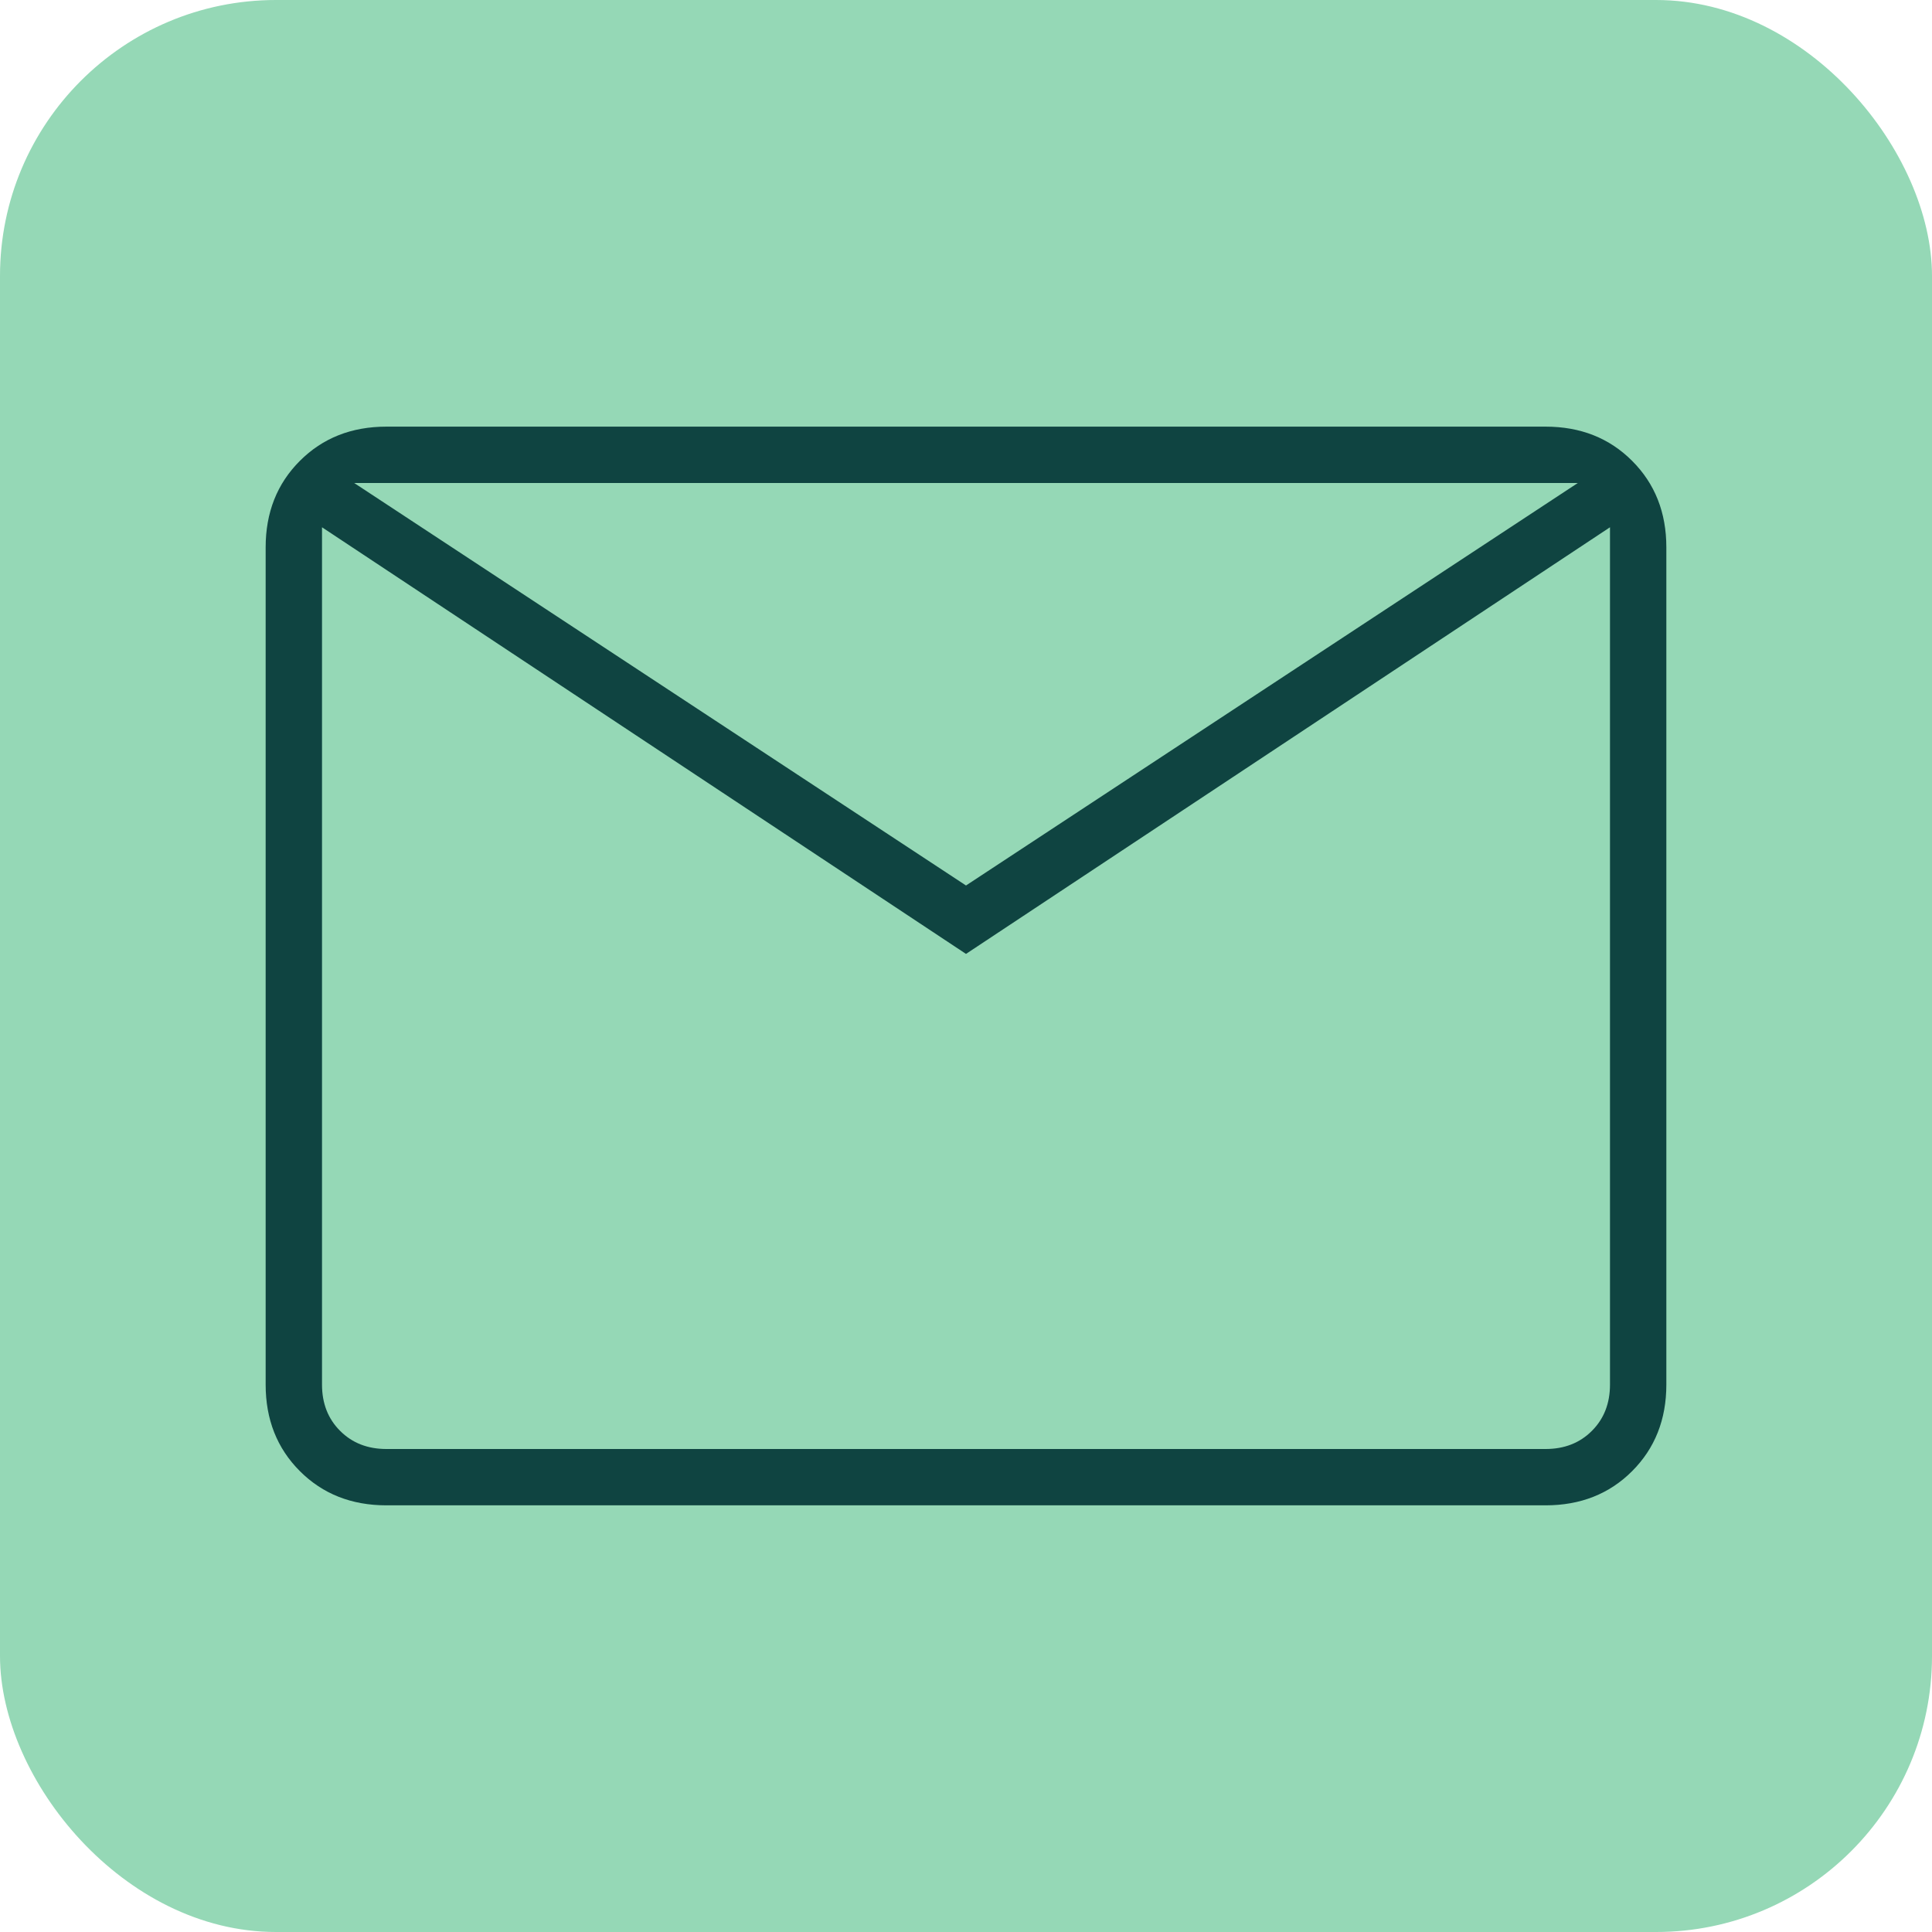
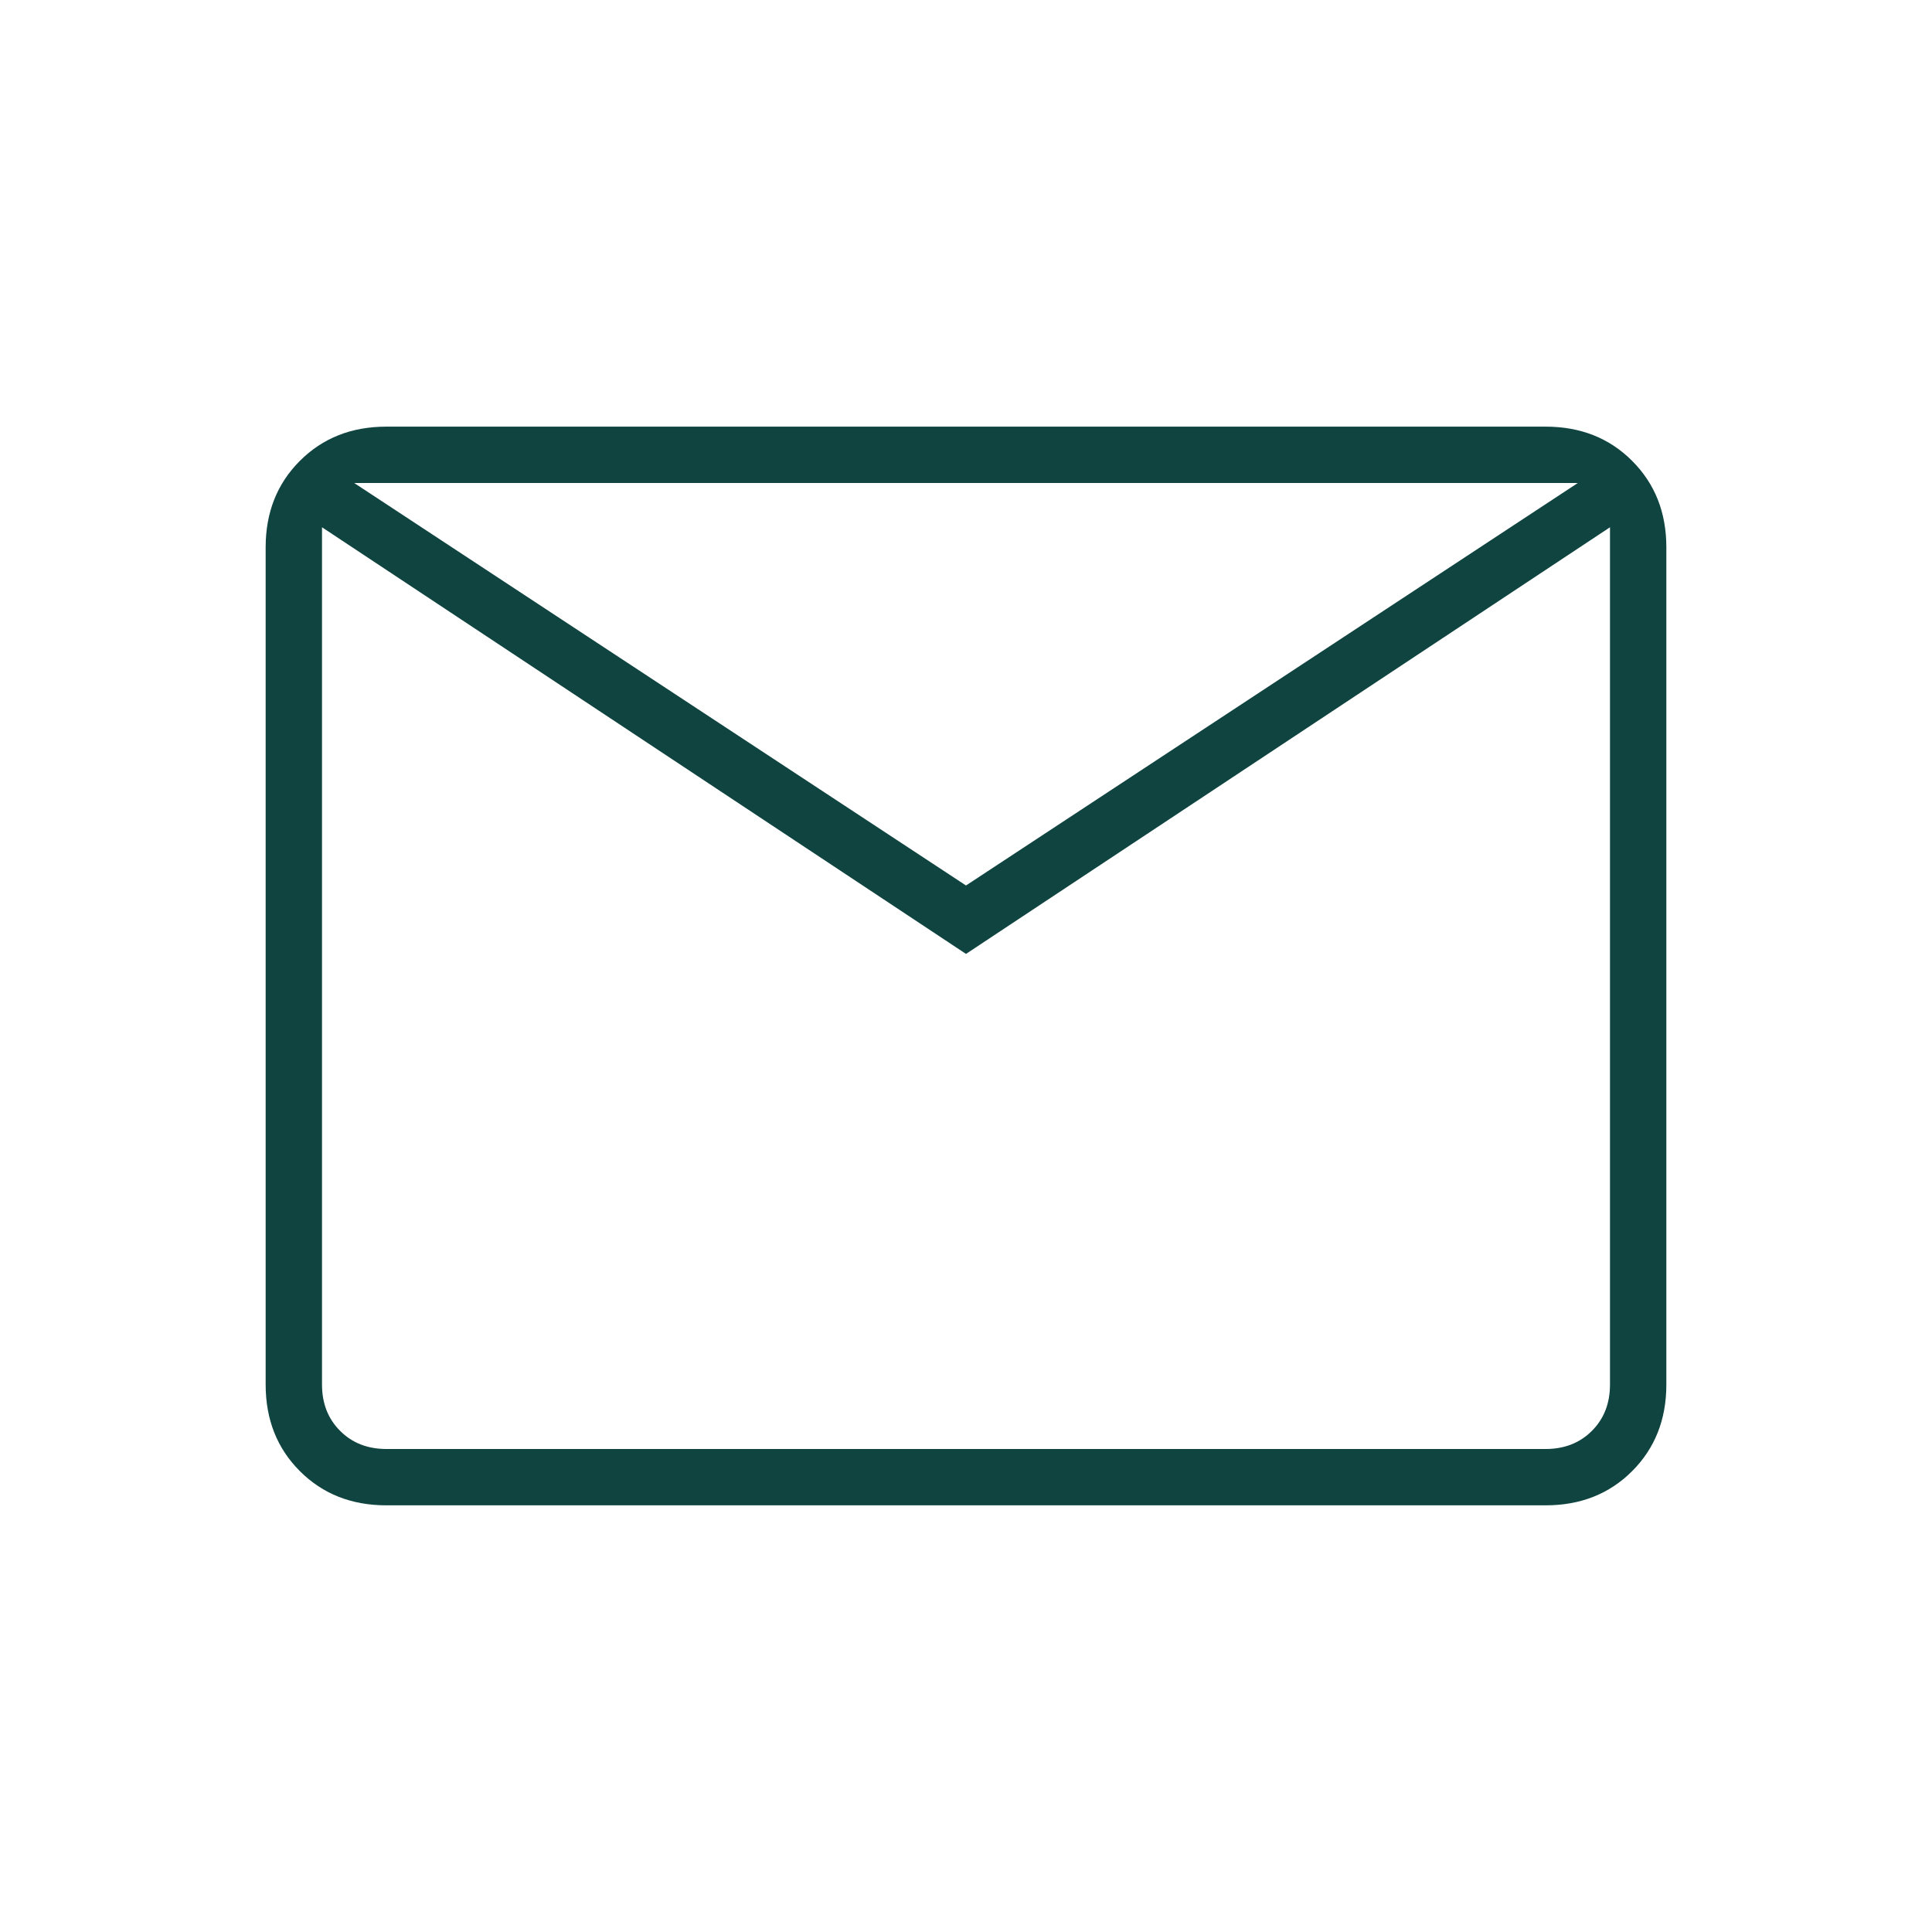
<svg xmlns="http://www.w3.org/2000/svg" width="70" height="70" viewBox="0 0 70 70" fill="none">
-   <rect width="70" height="70" rx="10" fill="#95D8B6" />
  <path d="M14 54.541C12.736 54.541 11.691 54.128 10.865 53.302C10.038 52.475 9.625 51.43 9.625 50.166V19.833C9.625 18.569 10.038 17.524 10.865 16.698C11.691 15.871 12.736 15.458 14 15.458H56C57.264 15.458 58.309 15.871 59.135 16.698C59.962 17.524 60.375 18.569 60.375 19.833V50.166C60.375 51.43 59.962 52.475 59.135 53.302C58.309 54.128 57.264 54.541 56 54.541H14ZM35 34.562L11.667 19.104V50.166C11.667 50.847 11.885 51.406 12.323 51.843C12.76 52.281 13.319 52.5 14 52.5H56C56.681 52.5 57.24 52.281 57.677 51.843C58.115 51.406 58.333 50.847 58.333 50.166V19.104L35 34.562ZM35 32.083L57.167 17.5H12.833L35 32.083ZM11.667 19.104V17.5V50.166C11.667 50.847 11.885 51.406 12.323 51.843C12.76 52.281 13.319 52.5 14 52.5H11.667V19.104Z" fill="#0F4441" />
</svg>